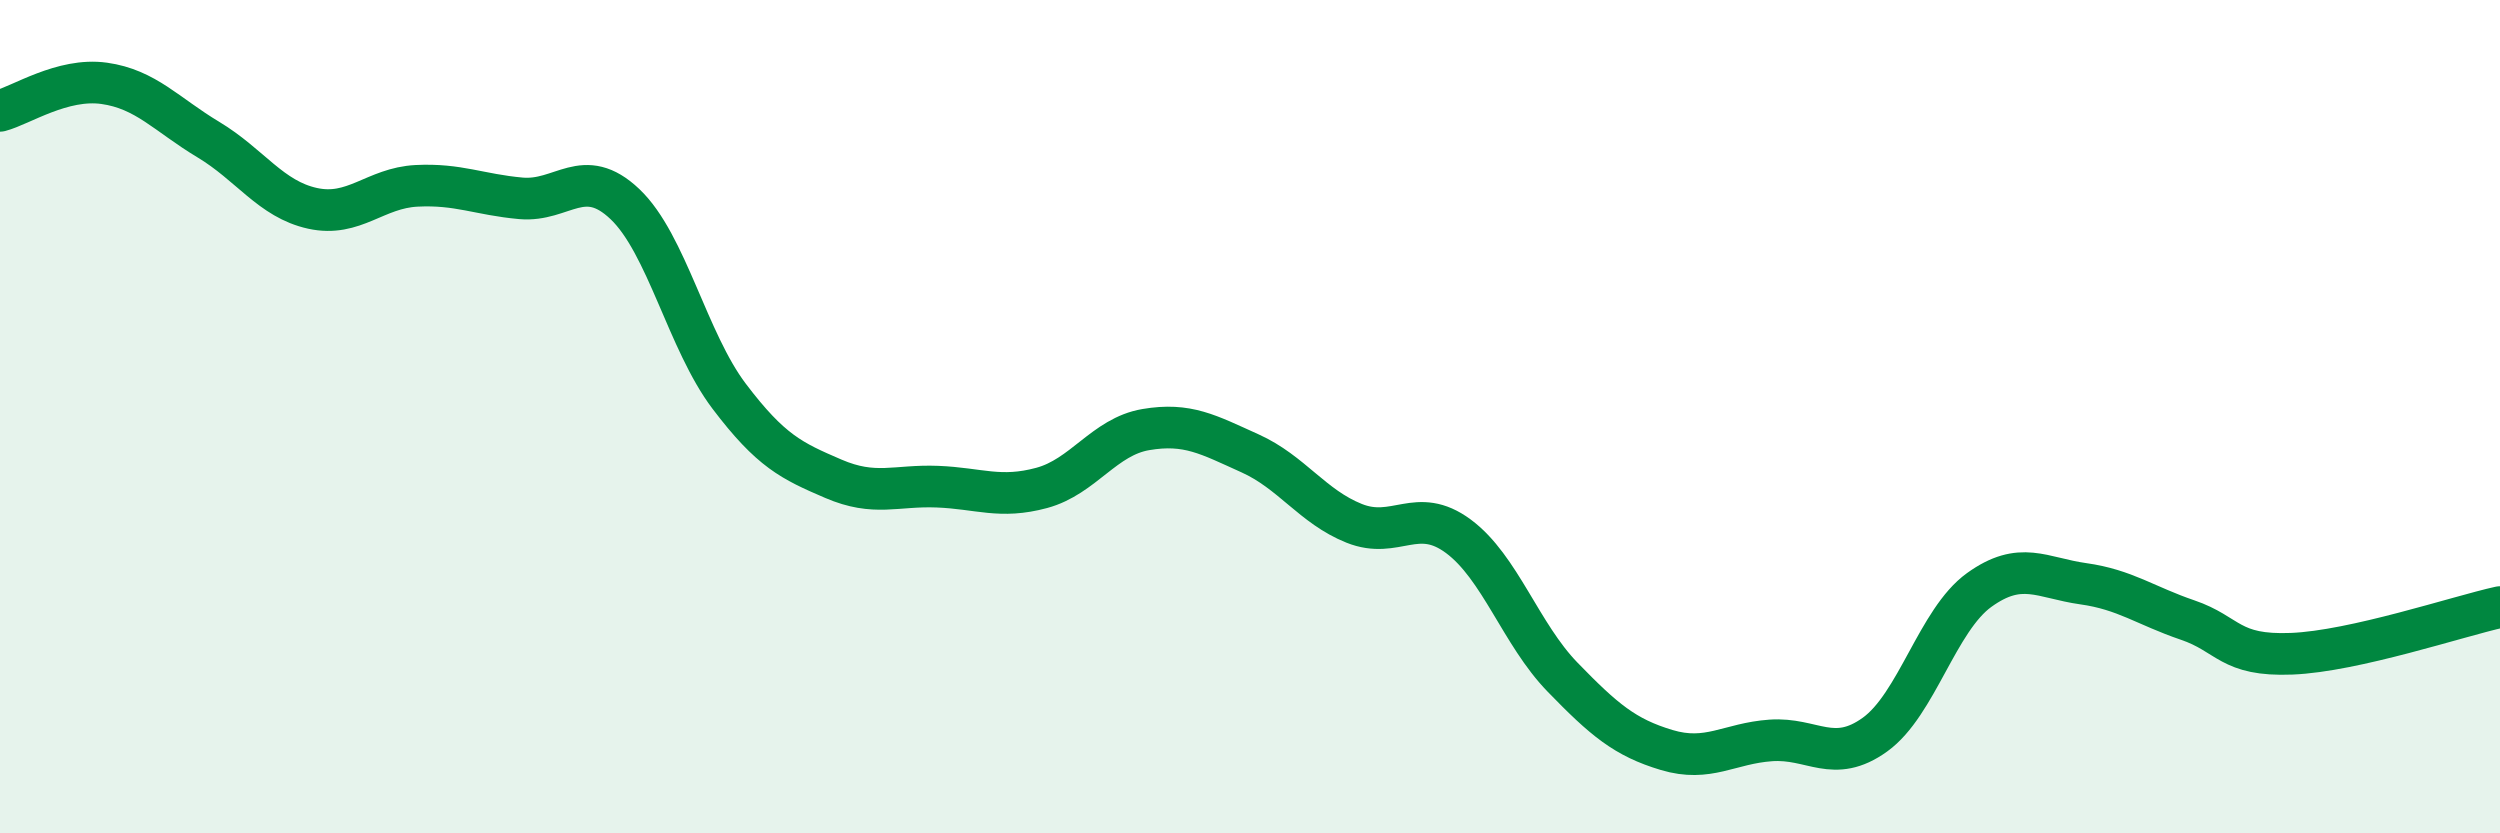
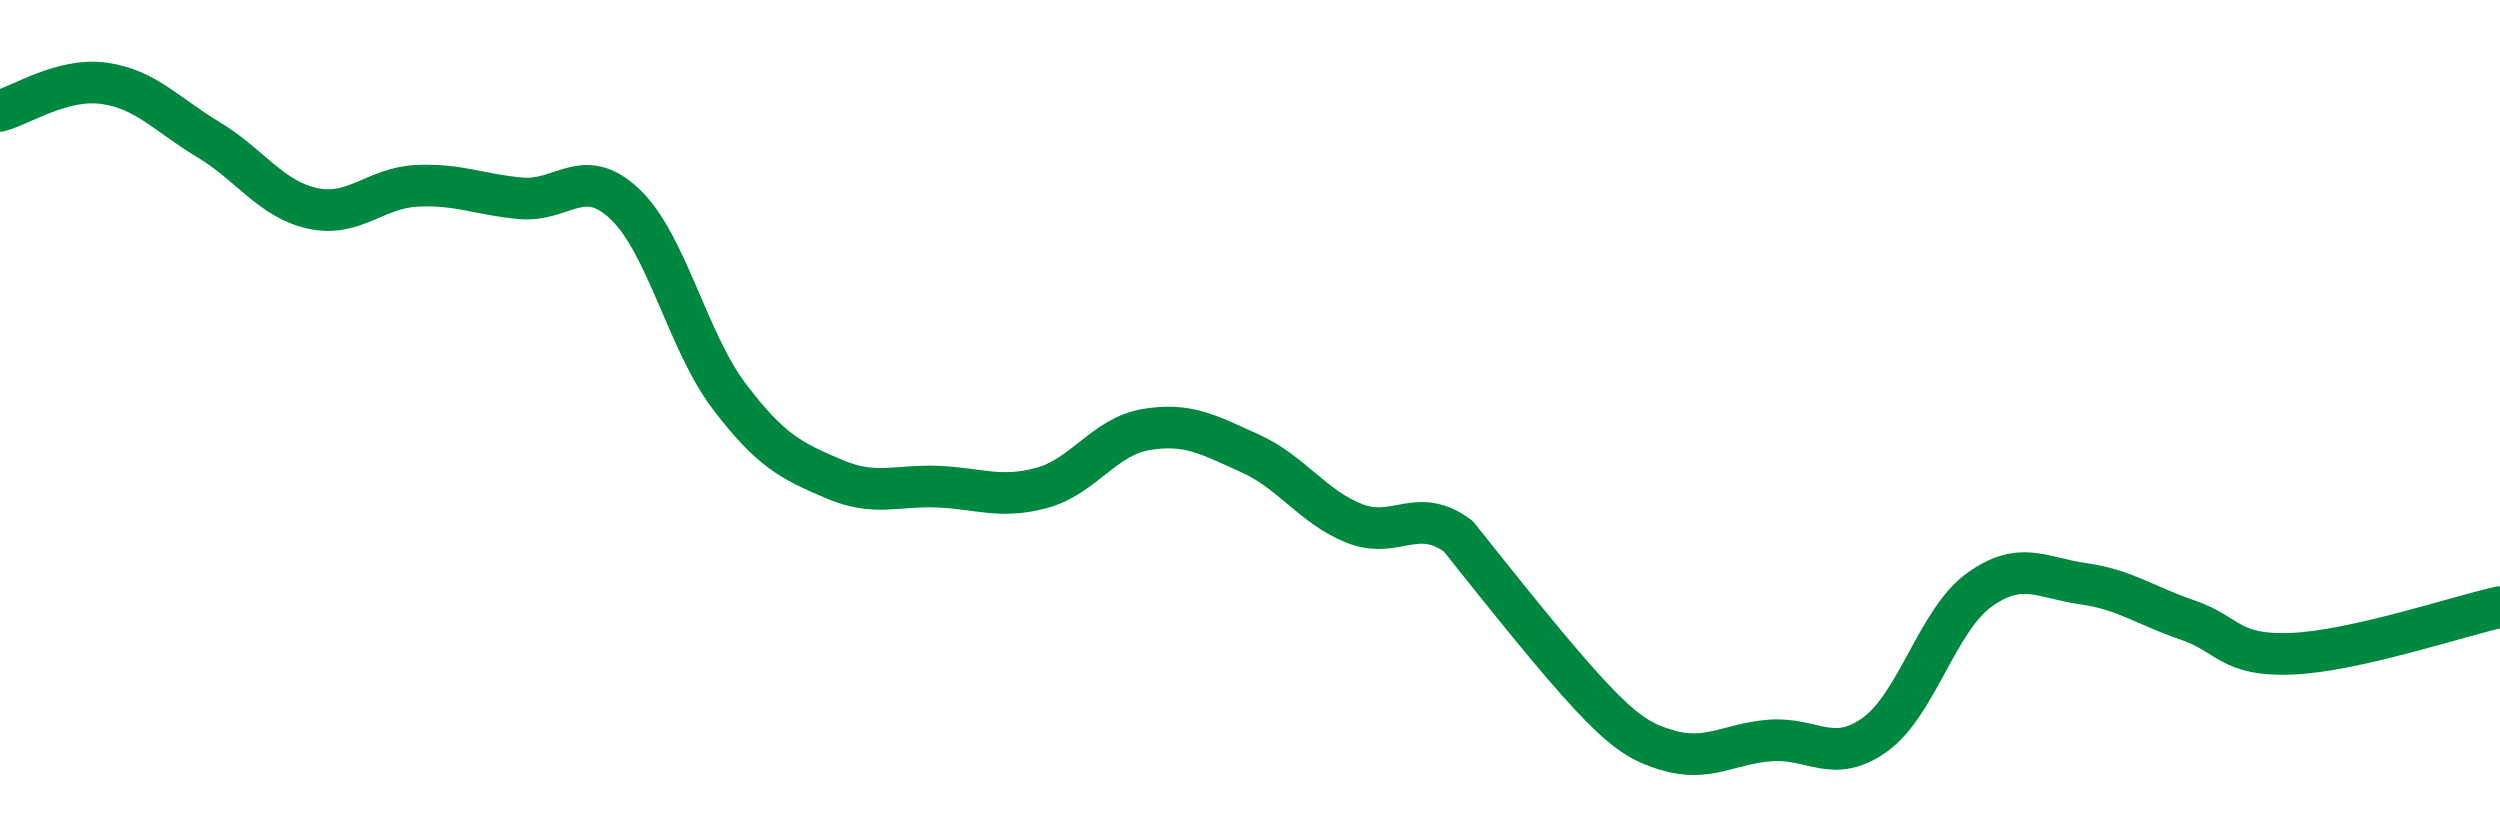
<svg xmlns="http://www.w3.org/2000/svg" width="60" height="20" viewBox="0 0 60 20">
-   <path d="M 0,2.66 C 0.5,2.53 1.5,1.86 2.5,2 C 3.5,2.14 4,2.75 5,3.35 C 6,3.95 6.5,4.78 7.5,5 C 8.5,5.22 9,4.51 10,4.46 C 11,4.41 11.5,4.67 12.5,4.76 C 13.5,4.85 14,3.95 15,4.9 C 16,5.85 16.5,8.19 17.5,9.51 C 18.5,10.83 19,11.06 20,11.49 C 21,11.92 21.5,11.64 22.5,11.68 C 23.5,11.72 24,11.98 25,11.71 C 26,11.44 26.5,10.48 27.5,10.31 C 28.5,10.14 29,10.43 30,10.88 C 31,11.33 31.5,12.16 32.5,12.56 C 33.5,12.96 34,12.13 35,12.87 C 36,13.61 36.5,15.22 37.5,16.25 C 38.5,17.28 39,17.7 40,18 C 41,18.3 41.5,17.84 42.5,17.77 C 43.5,17.7 44,18.35 45,17.63 C 46,16.91 46.5,14.88 47.5,14.16 C 48.5,13.44 49,13.87 50,14.01 C 51,14.15 51.5,14.54 52.5,14.88 C 53.5,15.22 53.5,15.75 55,15.69 C 56.5,15.63 59,14.79 60,14.57L60 20L0 20Z" fill="#008740" opacity="0.1" stroke-linecap="round" stroke-linejoin="round" />
-   <path d="M 0,2.66 C 0.5,2.53 1.5,1.86 2.5,2 C 3.5,2.14 4,2.75 5,3.35 C 6,3.95 6.5,4.78 7.5,5 C 8.5,5.22 9,4.51 10,4.46 C 11,4.41 11.5,4.67 12.5,4.76 C 13.5,4.85 14,3.95 15,4.9 C 16,5.85 16.5,8.19 17.5,9.51 C 18.5,10.83 19,11.06 20,11.49 C 21,11.92 21.5,11.64 22.5,11.68 C 23.5,11.72 24,11.98 25,11.71 C 26,11.44 26.5,10.48 27.5,10.31 C 28.5,10.14 29,10.43 30,10.88 C 31,11.33 31.5,12.16 32.5,12.56 C 33.5,12.96 34,12.13 35,12.87 C 36,13.61 36.5,15.22 37.5,16.25 C 38.5,17.28 39,17.7 40,18 C 41,18.3 41.5,17.84 42.5,17.77 C 43.5,17.7 44,18.35 45,17.63 C 46,16.91 46.5,14.88 47.5,14.16 C 48.5,13.44 49,13.87 50,14.01 C 51,14.15 51.5,14.54 52.5,14.88 C 53.5,15.22 53.5,15.75 55,15.69 C 56.5,15.63 59,14.79 60,14.57" stroke="#008740" stroke-width="1" fill="none" stroke-linecap="round" stroke-linejoin="round" />
+   <path d="M 0,2.66 C 0.5,2.53 1.5,1.86 2.5,2 C 3.5,2.14 4,2.75 5,3.35 C 6,3.95 6.5,4.78 7.5,5 C 8.5,5.22 9,4.51 10,4.46 C 11,4.41 11.5,4.67 12.5,4.76 C 13.5,4.85 14,3.95 15,4.9 C 16,5.85 16.5,8.19 17.5,9.51 C 18.5,10.83 19,11.06 20,11.49 C 21,11.92 21.5,11.64 22.5,11.68 C 23.5,11.72 24,11.98 25,11.71 C 26,11.44 26.5,10.48 27.5,10.31 C 28.5,10.14 29,10.43 30,10.88 C 31,11.33 31.5,12.16 32.5,12.56 C 33.5,12.96 34,12.13 35,12.87 C 38.5,17.28 39,17.7 40,18 C 41,18.3 41.5,17.84 42.5,17.77 C 43.5,17.7 44,18.35 45,17.63 C 46,16.91 46.5,14.88 47.5,14.16 C 48.5,13.44 49,13.87 50,14.01 C 51,14.15 51.5,14.54 52.5,14.88 C 53.5,15.22 53.5,15.75 55,15.69 C 56.5,15.63 59,14.79 60,14.57" stroke="#008740" stroke-width="1" fill="none" stroke-linecap="round" stroke-linejoin="round" />
</svg>